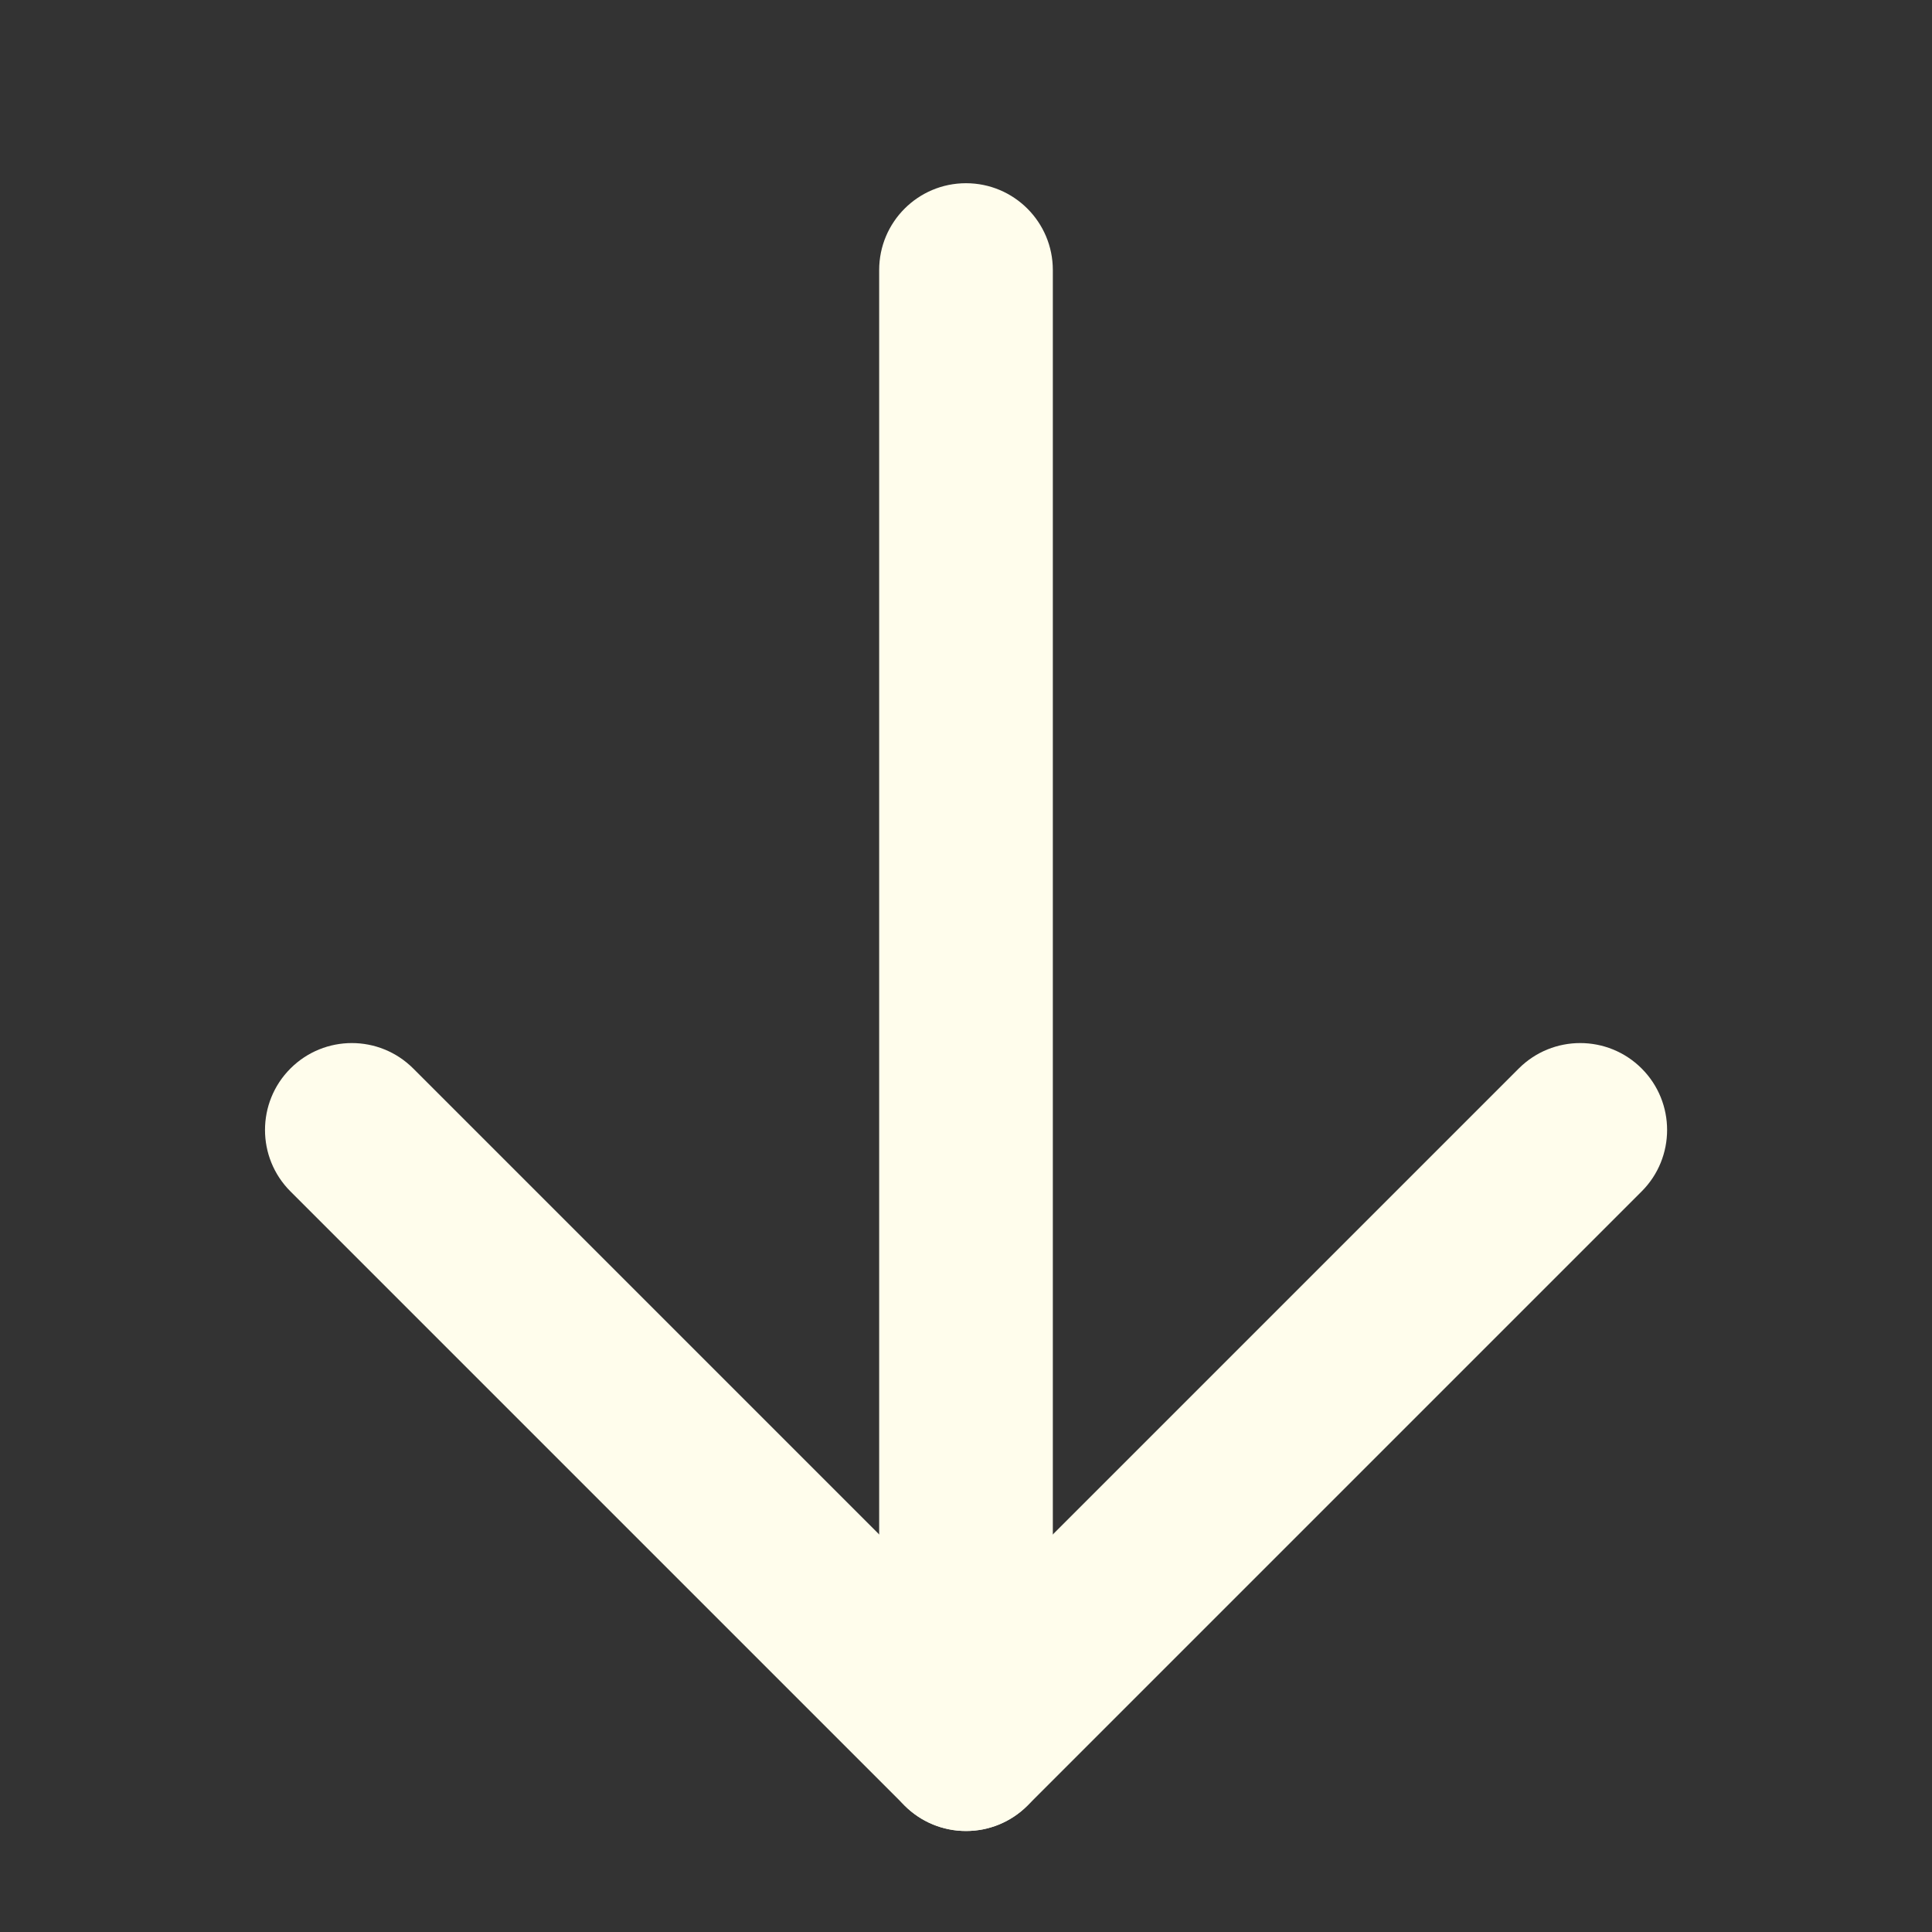
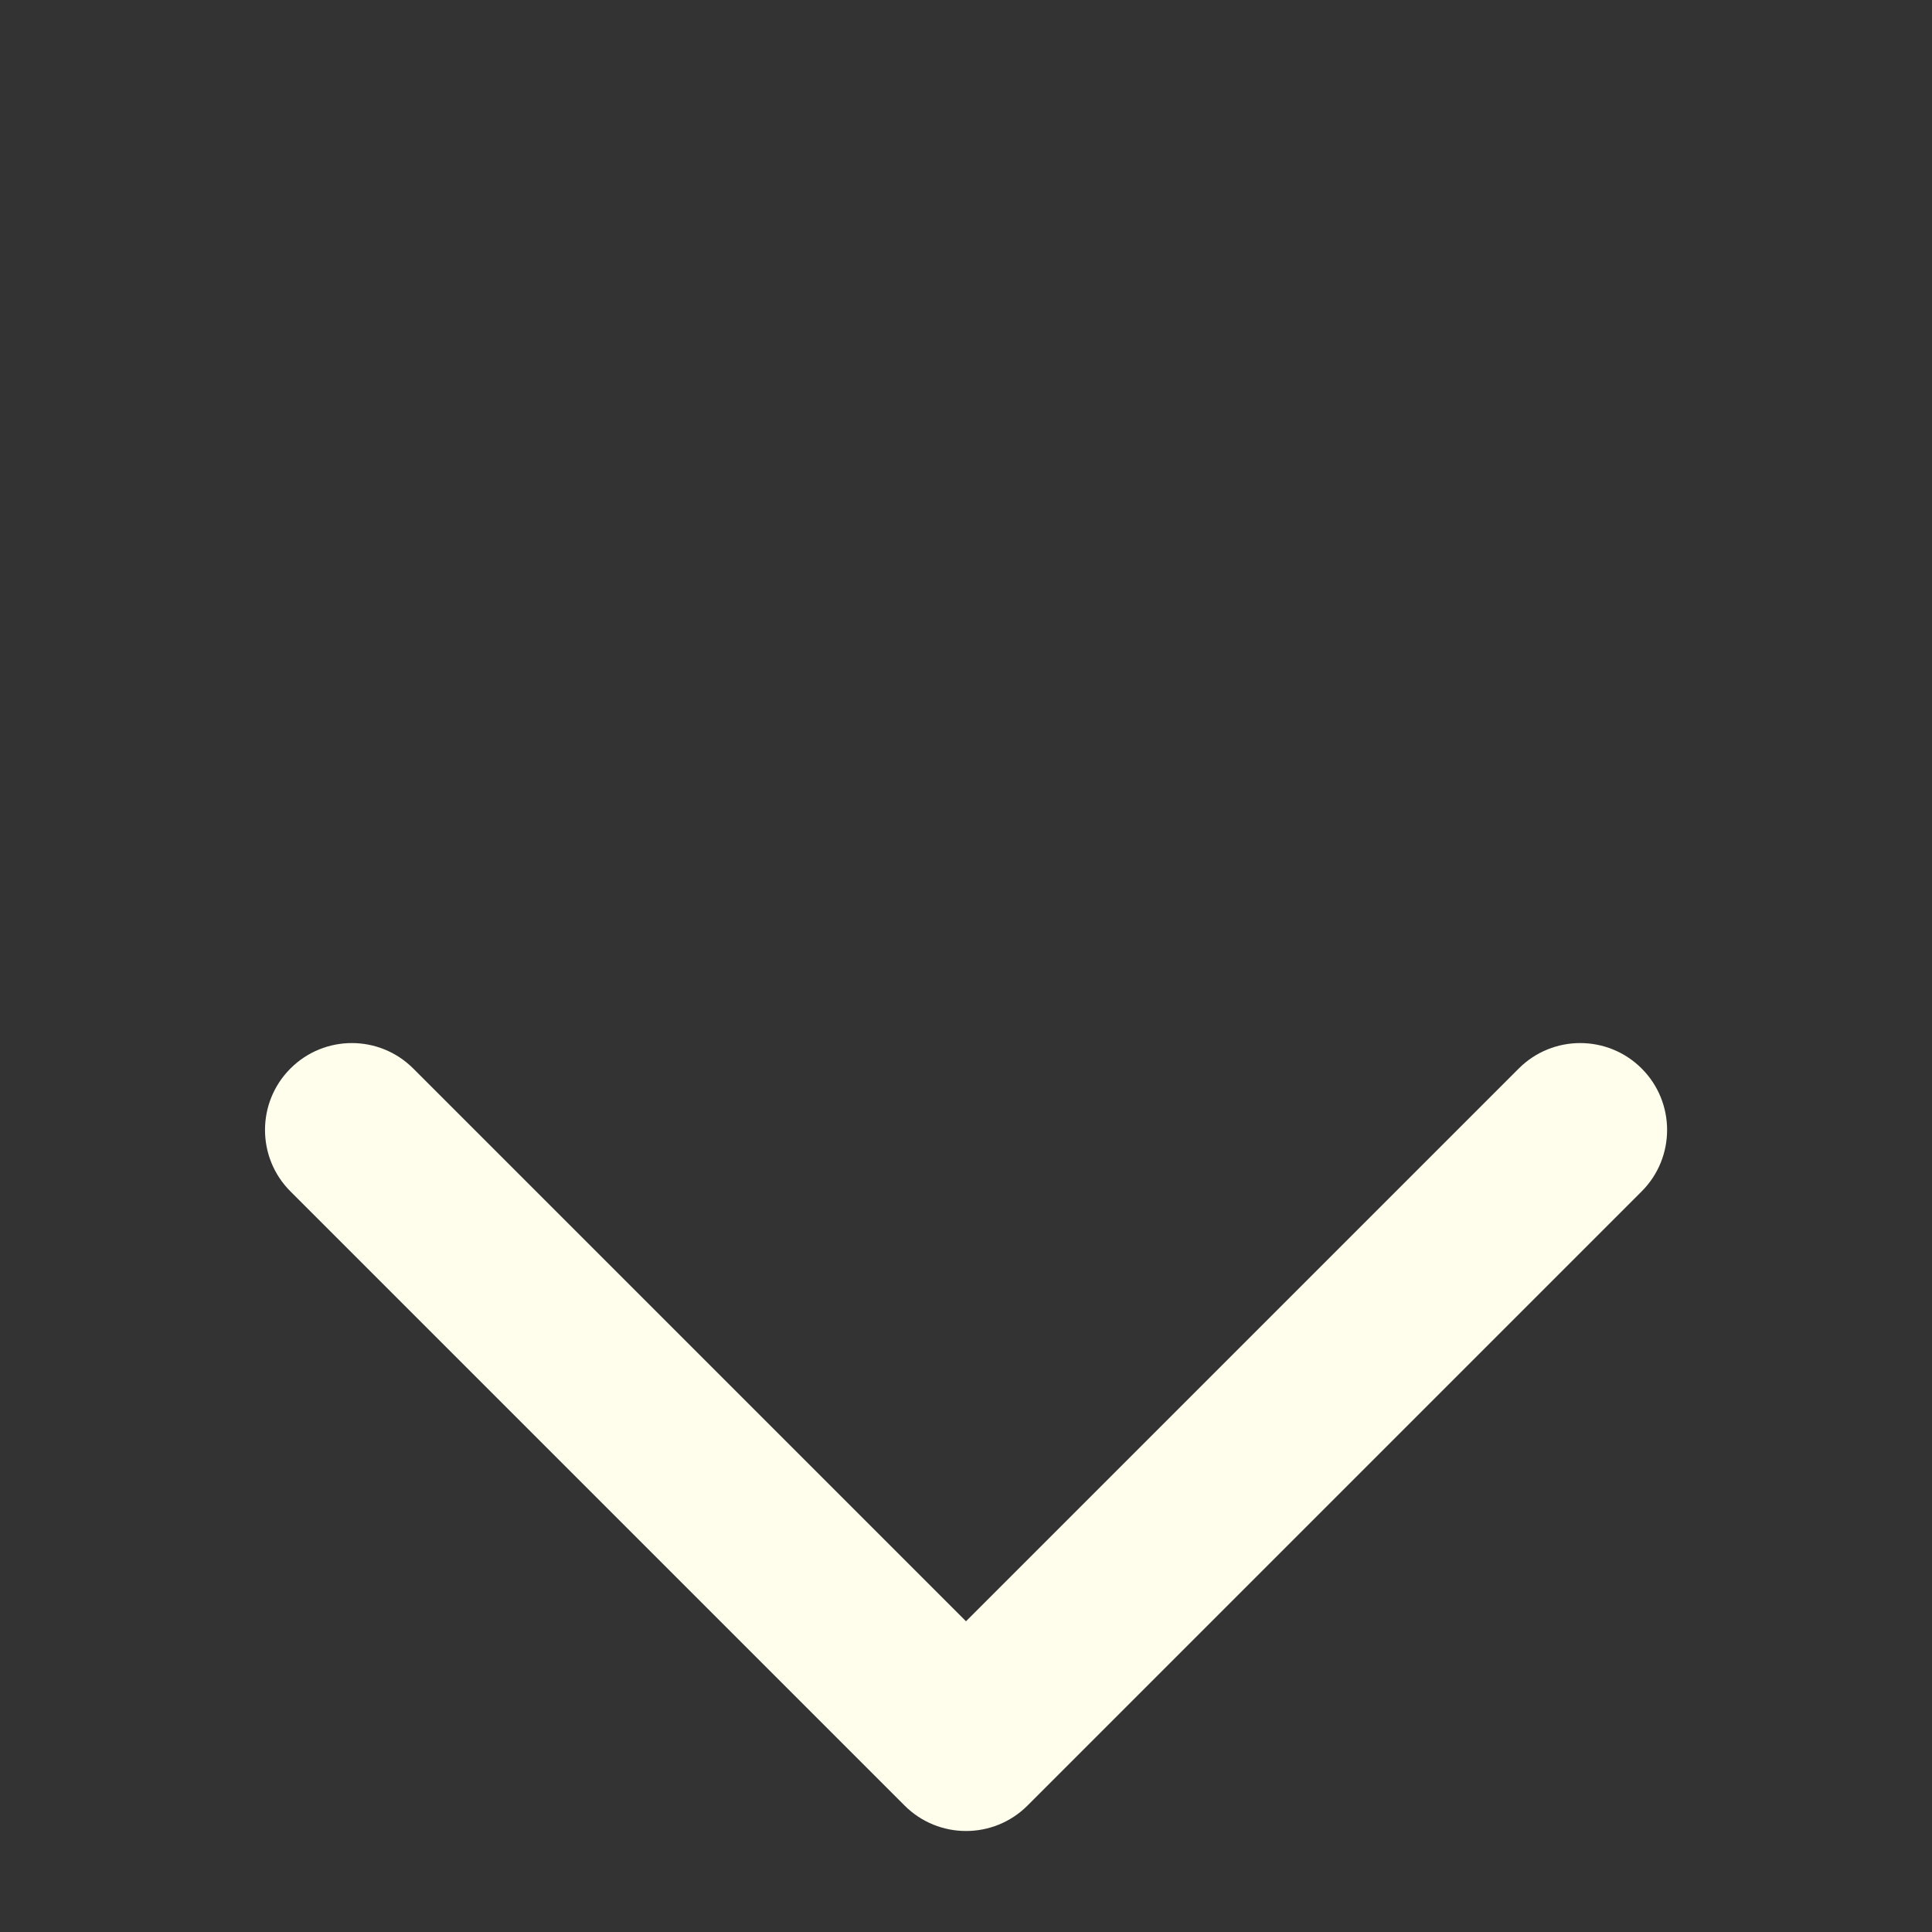
<svg xmlns="http://www.w3.org/2000/svg" width="18" height="18" viewBox="0 0 18 18" fill="none">
  <rect x="0" y="0" width="18" height="18" fill="#333333" stroke="none" />
-   <path fill-rule="evenodd" clip-rule="evenodd" d="M9 1.707C9.447 1.707 9.809 2.069 9.809 2.516V16.25C9.809 16.697 9.447 17.059 9 17.059C8.553 17.059 8.191 16.697 8.191 16.25V2.516C8.191 2.069 8.553 1.707 9 1.707Z" fill="#FFFDEC" />
  <path fill-rule="evenodd" clip-rule="evenodd" d="M15.295 9.955C15.611 10.271 15.611 10.784 15.295 11.1L9.573 16.822C9.257 17.138 8.744 17.138 8.428 16.822L2.706 11.1C2.39 10.784 2.39 10.271 2.706 9.955C3.022 9.639 3.534 9.639 3.85 9.955L9 15.105L14.15 9.955C14.466 9.639 14.979 9.639 15.295 9.955Z" fill="#FFFDEC" />
</svg>